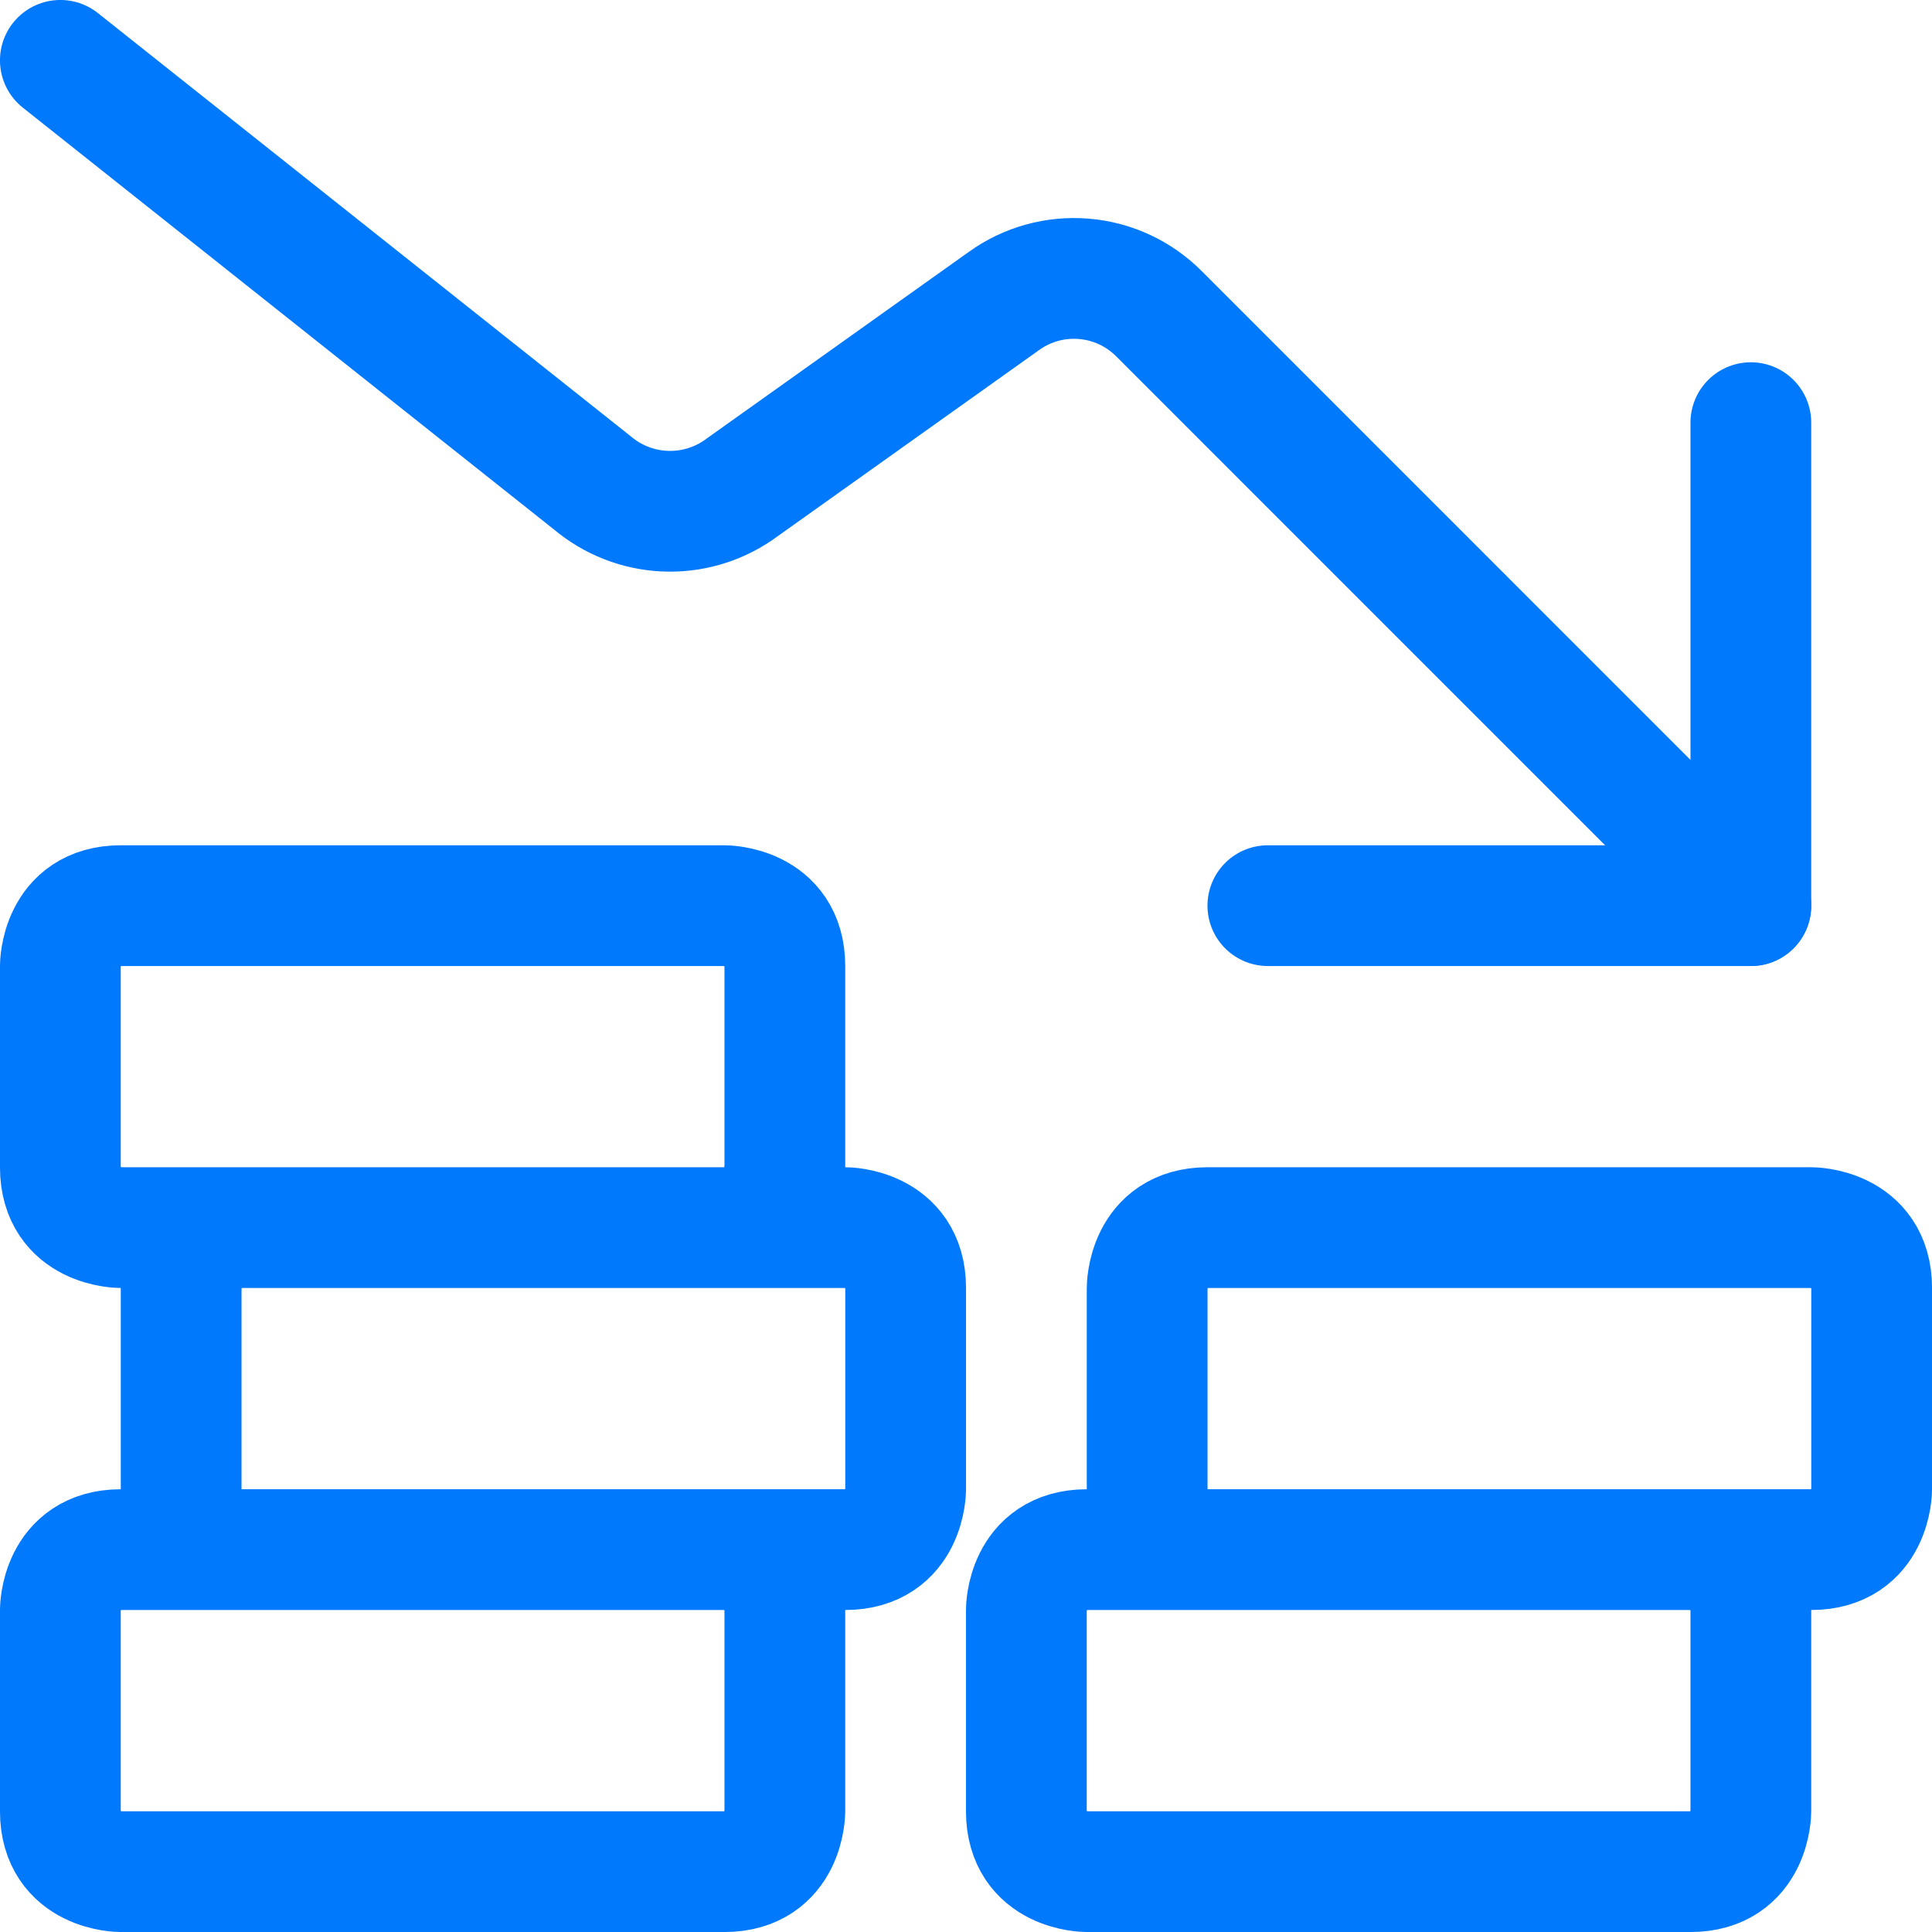
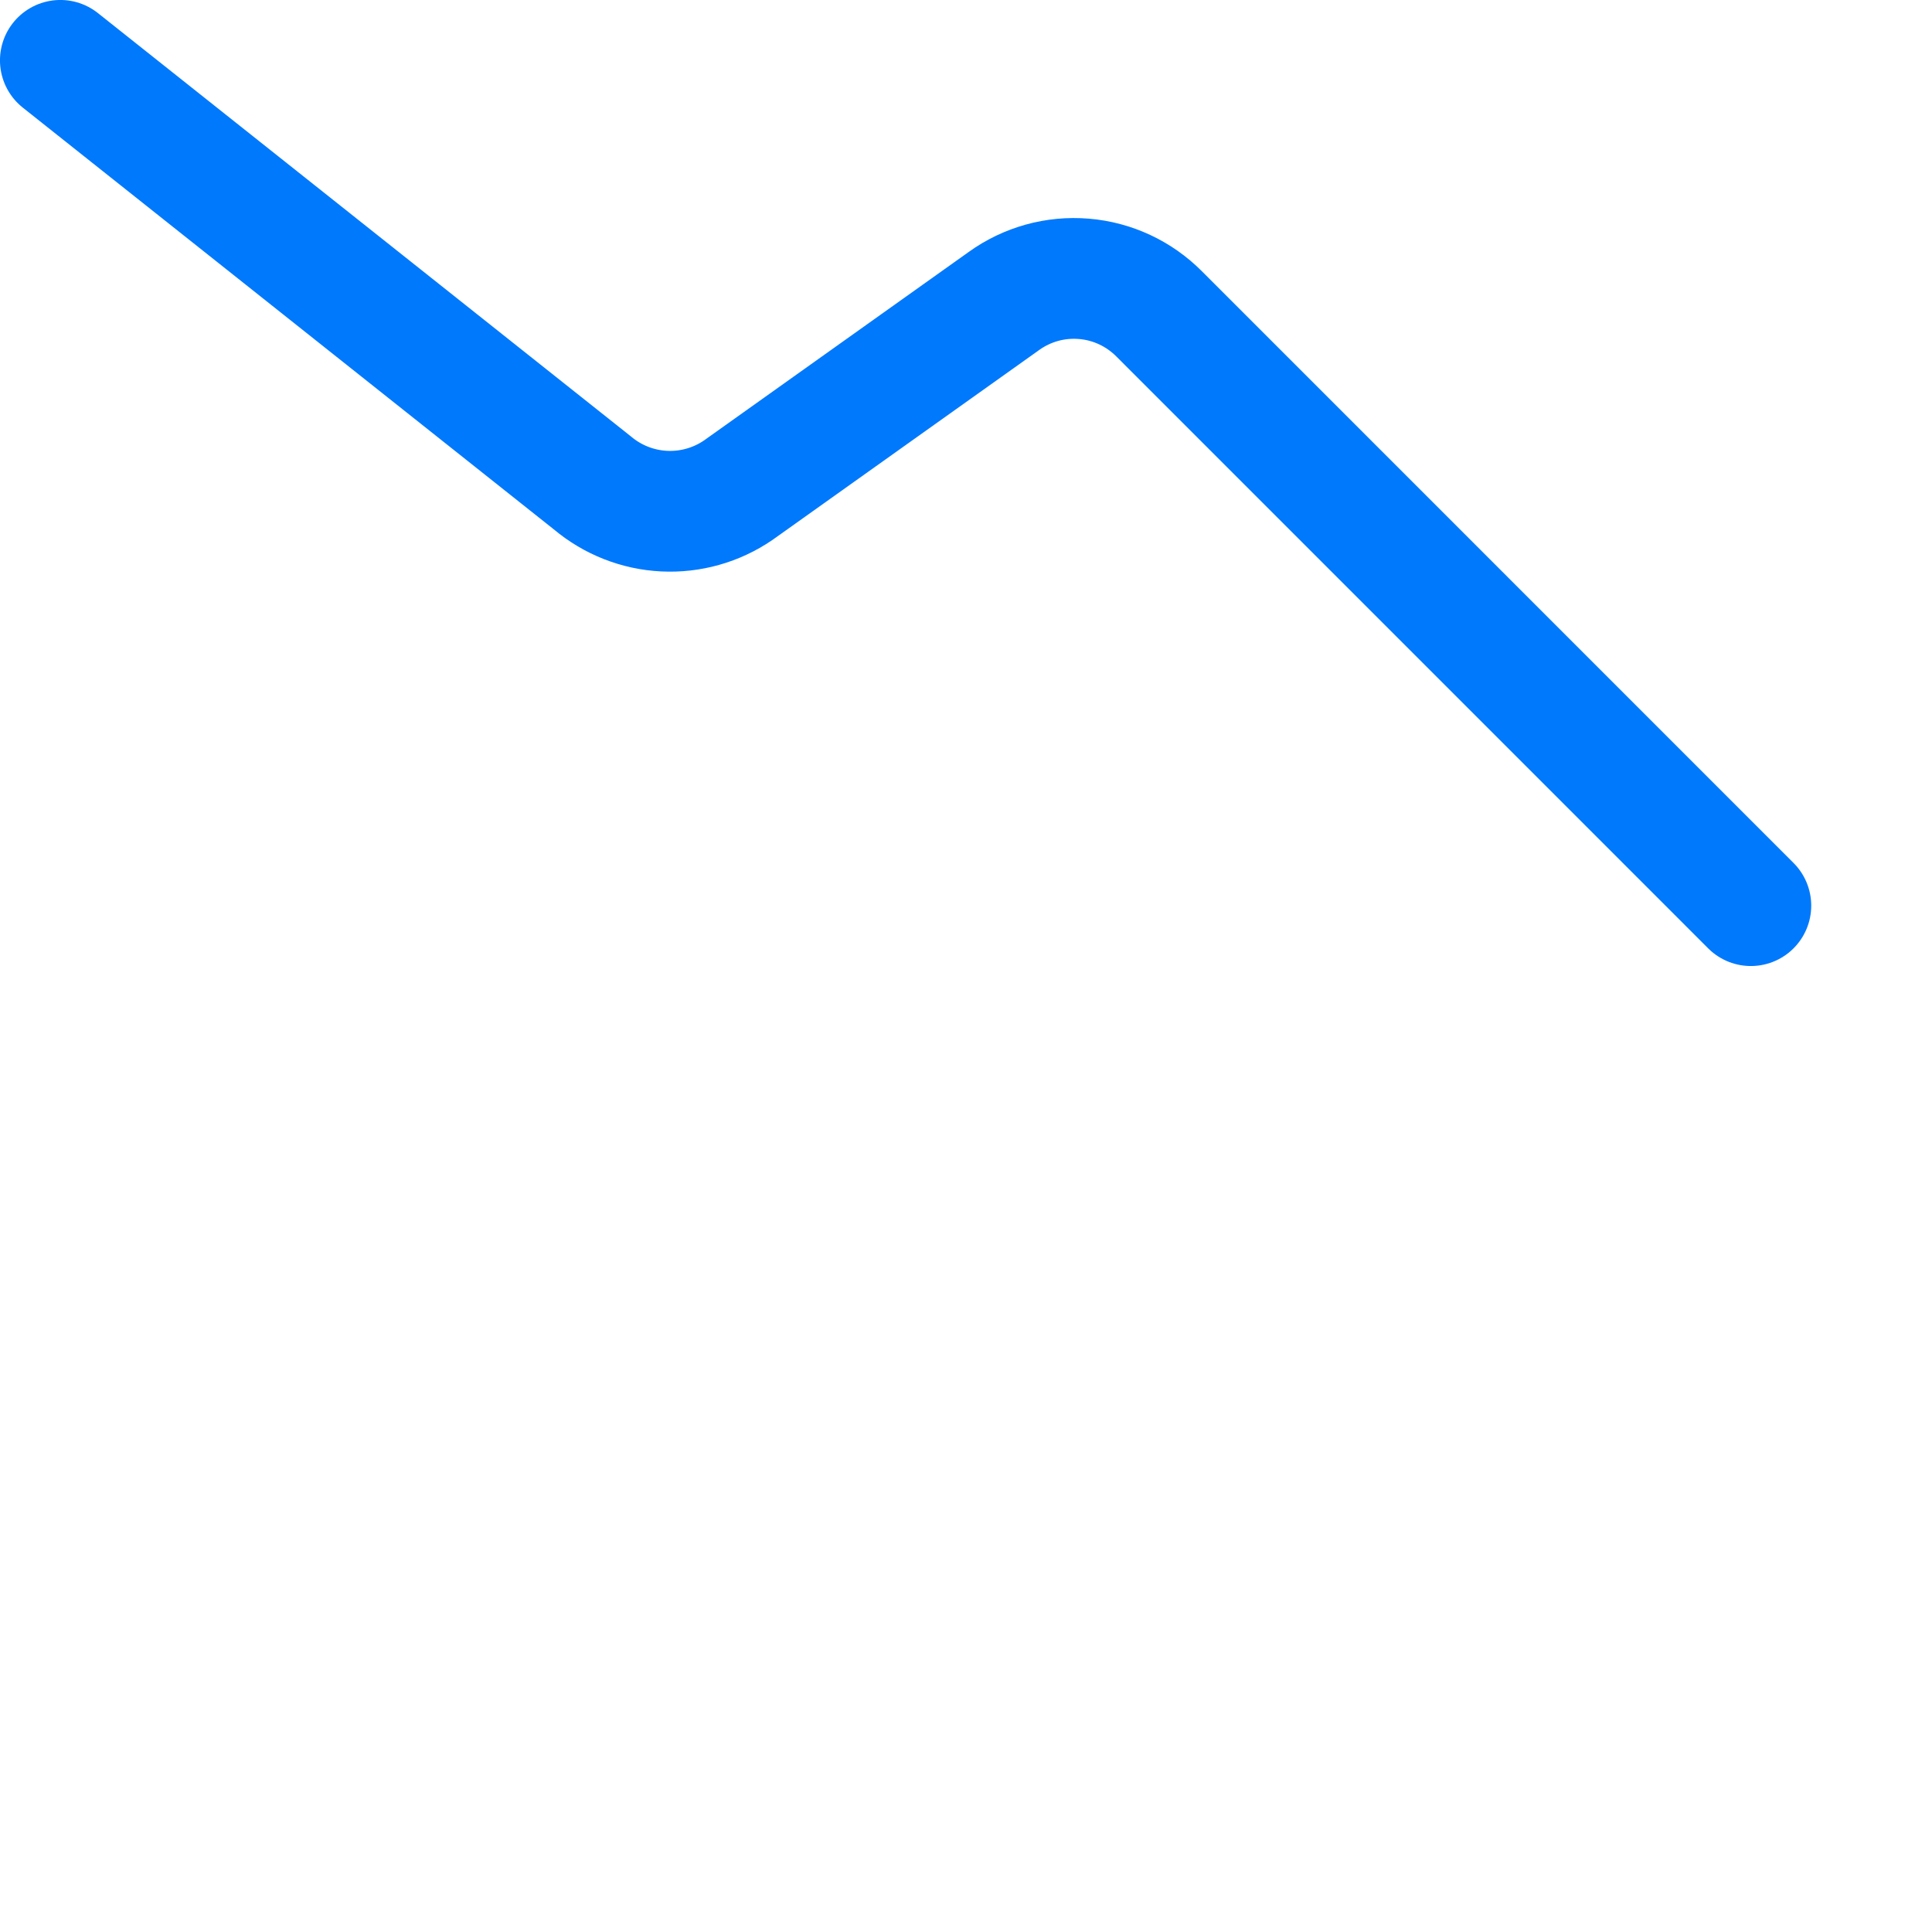
<svg xmlns="http://www.w3.org/2000/svg" width="34" height="34" viewBox="0 0 34 34" fill="none">
  <path d="M30.812 15.938L20.4 5.525C20.046 5.168 19.576 4.948 19.075 4.907C18.573 4.865 18.074 5.004 17.666 5.298L12.991 8.627C12.608 8.889 12.15 9.018 11.687 8.995C11.224 8.972 10.782 8.798 10.427 8.5L1.062 1.062" stroke="#0079FC" stroke-width="2.125" stroke-linecap="round" stroke-linejoin="round" />
-   <path d="M22.312 15.938H30.812V7.438M2.125 27.271H12.75C12.75 27.271 13.812 27.271 13.812 28.333V31.875C13.812 31.875 13.812 32.938 12.75 32.938H2.125C2.125 32.938 1.062 32.938 1.062 31.875V28.333C1.062 28.333 1.062 27.271 2.125 27.271ZM19.125 27.271H29.75C29.75 27.271 30.812 27.271 30.812 28.333V31.875C30.812 31.875 30.812 32.938 29.75 32.938H19.125C19.125 32.938 18.062 32.938 18.062 31.875V28.333C18.062 28.333 18.062 27.271 19.125 27.271ZM21.25 21.604H31.875C31.875 21.604 32.938 21.604 32.938 22.667V26.208C32.938 26.208 32.938 27.271 31.875 27.271H21.25C21.25 27.271 20.188 27.271 20.188 26.208V22.667C20.188 22.667 20.188 21.604 21.25 21.604ZM4.25 21.604H14.875C14.875 21.604 15.938 21.604 15.938 22.667V26.208C15.938 26.208 15.938 27.271 14.875 27.271H4.25C4.25 27.271 3.188 27.271 3.188 26.208V22.667C3.188 22.667 3.188 21.604 4.25 21.604ZM2.125 15.938H12.75C12.75 15.938 13.812 15.938 13.812 17V20.542C13.812 20.542 13.812 21.604 12.75 21.604H2.125C2.125 21.604 1.062 21.604 1.062 20.542V17C1.062 17 1.062 15.938 2.125 15.938Z" stroke="#0079FC" stroke-width="2.125" stroke-linecap="round" stroke-linejoin="round" />
</svg>